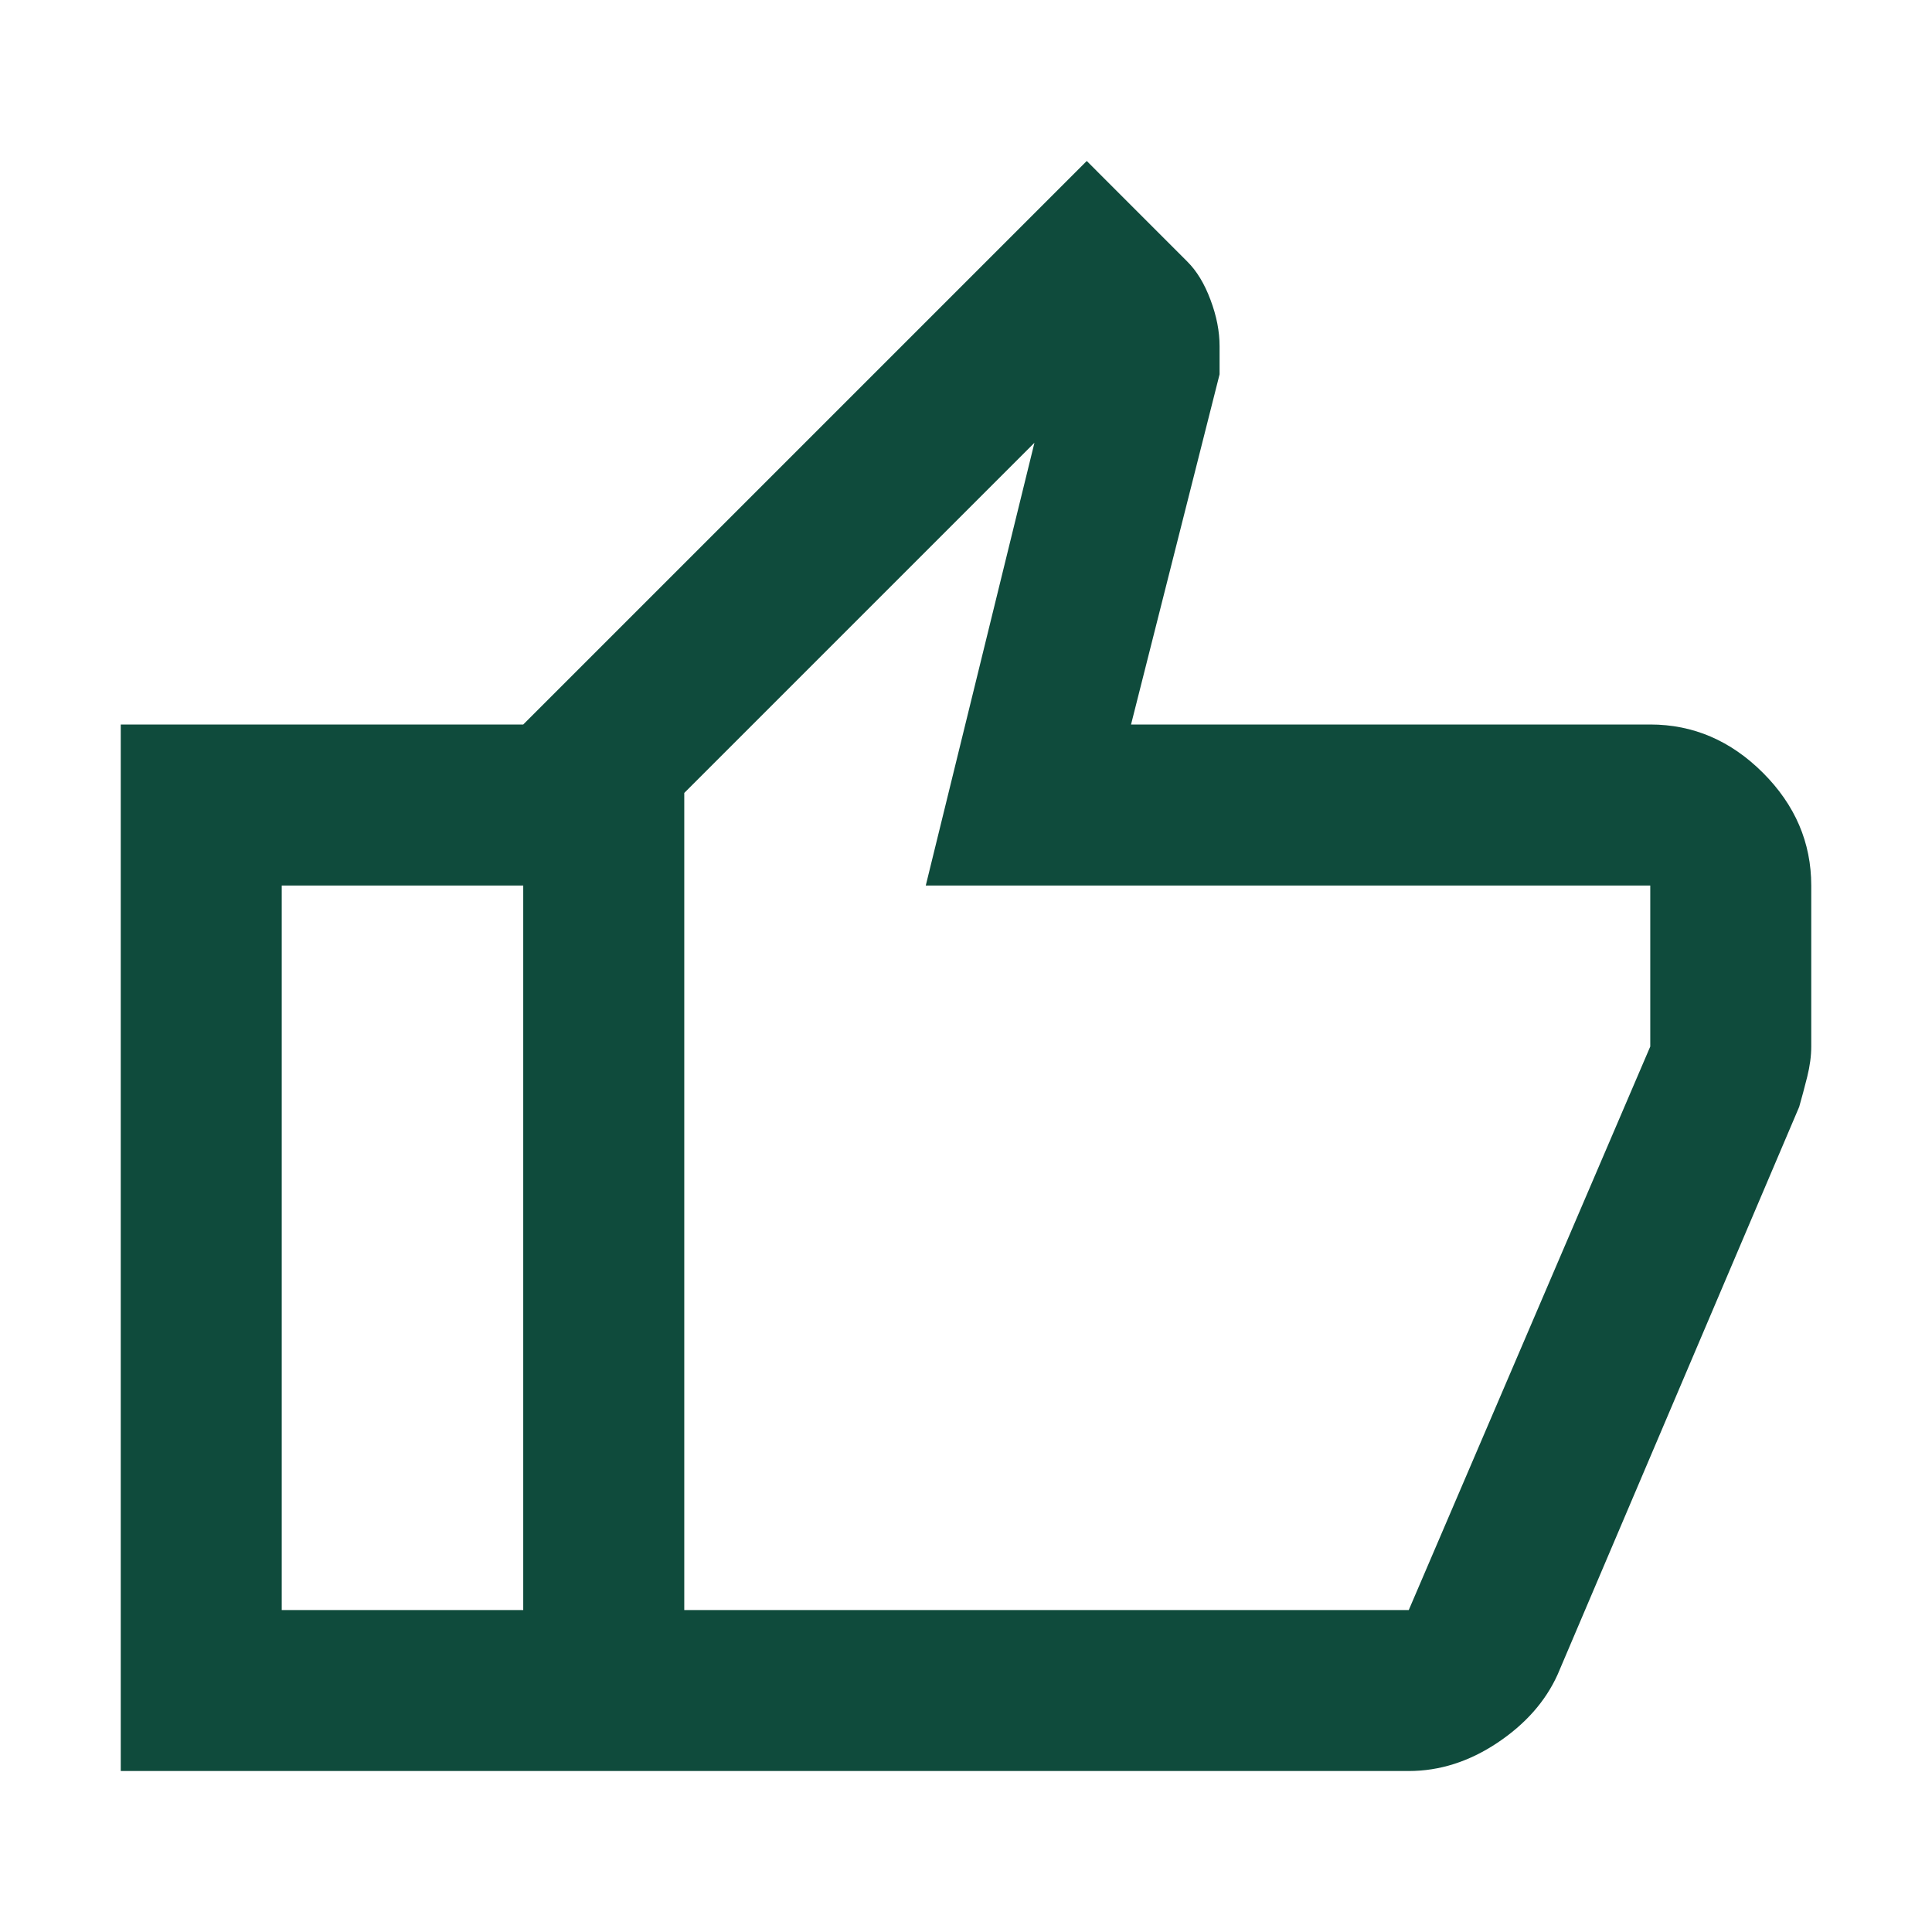
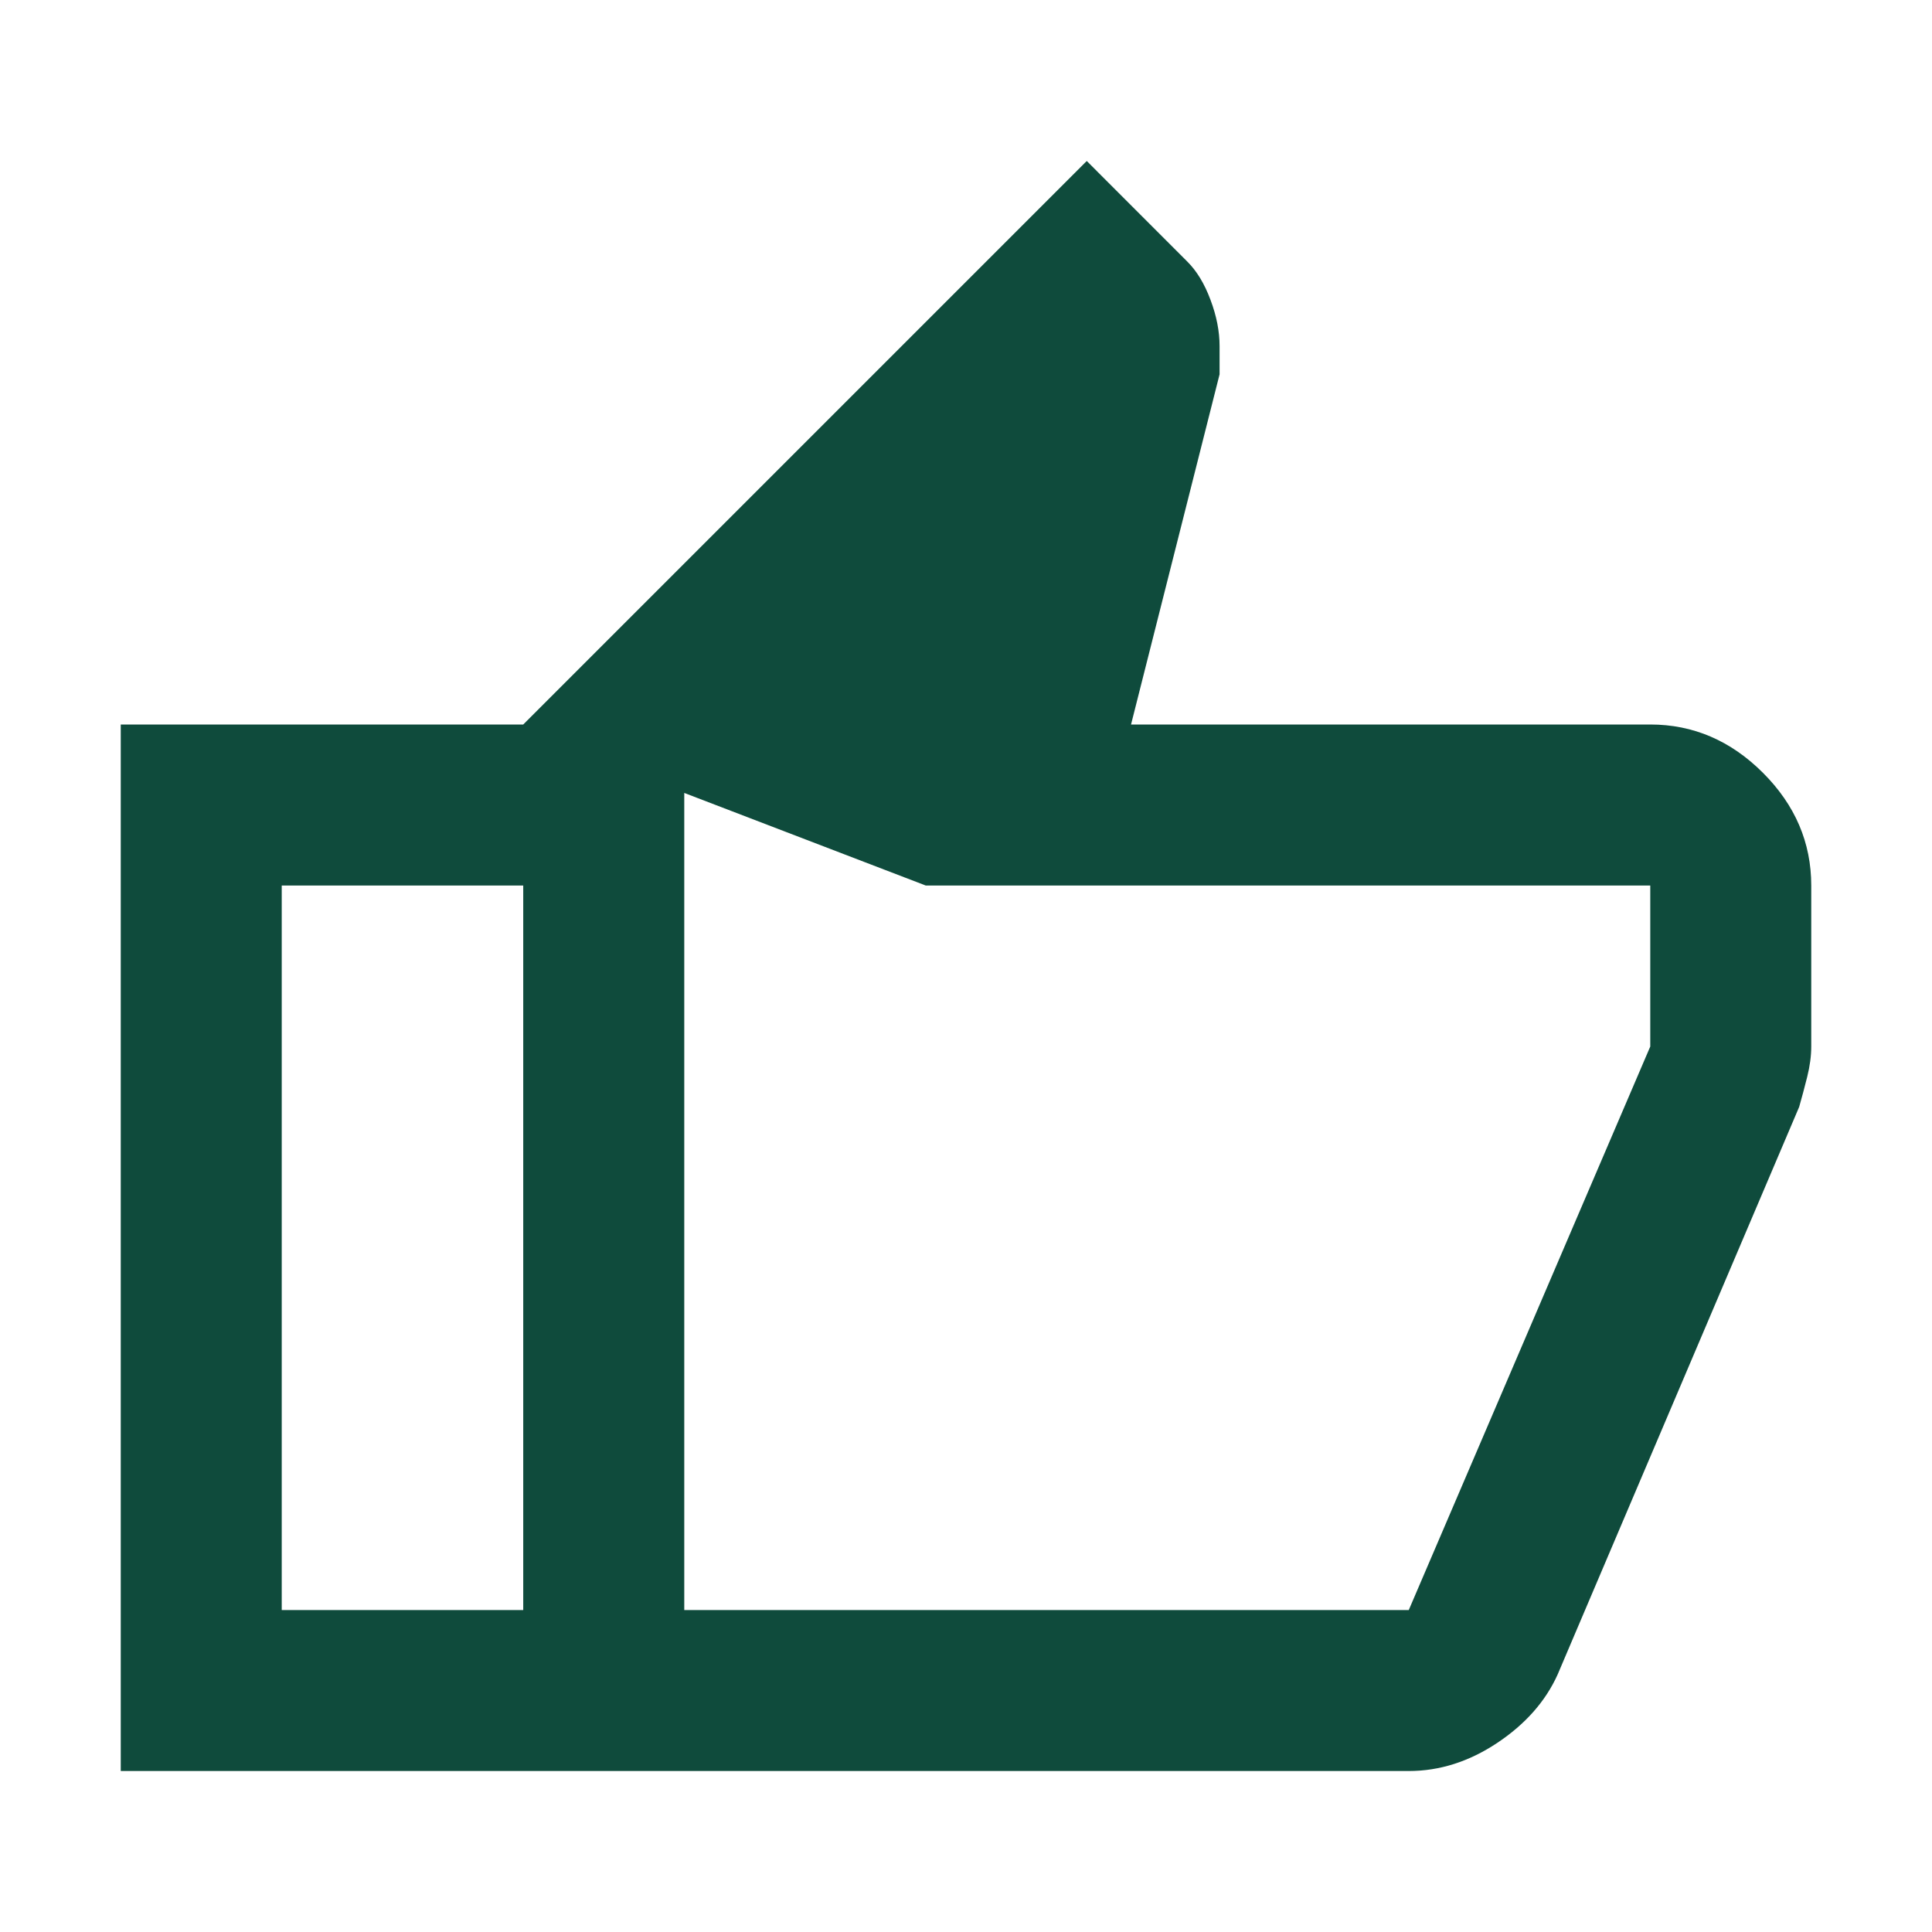
<svg xmlns="http://www.w3.org/2000/svg" width="40" height="40" viewBox="0 0 40 40" fill="none">
  <g id="Icon / Thumb">
-     <path id="Vector" d="M29.167 36.667H10.833V15L22.5 3.333L24.583 5.417C24.778 5.611 24.938 5.875 25.062 6.208C25.188 6.542 25.25 6.861 25.25 7.167V7.75L23.417 15H34.167C35.056 15 35.833 15.334 36.5 16C37.167 16.667 37.5 17.445 37.5 18.334V21.667C37.5 21.861 37.472 22.07 37.417 22.292C37.361 22.514 37.306 22.722 37.25 22.917L32.25 34.667C32 35.222 31.583 35.695 31 36.084C30.417 36.472 29.806 36.667 29.167 36.667ZM14.167 33.334H29.167L34.167 21.667V18.334H19.167L21.417 9.167L14.167 16.417V33.334ZM10.833 15V18.334H5.833V33.334H10.833V36.667H2.5V15H10.833Z" fill="#0F4B3C" />
+     <path id="Vector" d="M29.167 36.667H10.833V15L22.5 3.333L24.583 5.417C24.778 5.611 24.938 5.875 25.062 6.208C25.188 6.542 25.25 6.861 25.25 7.167V7.75L23.417 15H34.167C35.056 15 35.833 15.334 36.5 16C37.167 16.667 37.5 17.445 37.5 18.334V21.667C37.5 21.861 37.472 22.07 37.417 22.292C37.361 22.514 37.306 22.722 37.25 22.917L32.25 34.667C32 35.222 31.583 35.695 31 36.084C30.417 36.472 29.806 36.667 29.167 36.667ZM14.167 33.334H29.167L34.167 21.667V18.334H19.167L14.167 16.417V33.334ZM10.833 15V18.334H5.833V33.334H10.833V36.667H2.5V15H10.833Z" fill="#0F4B3C" />
  </g>
</svg>